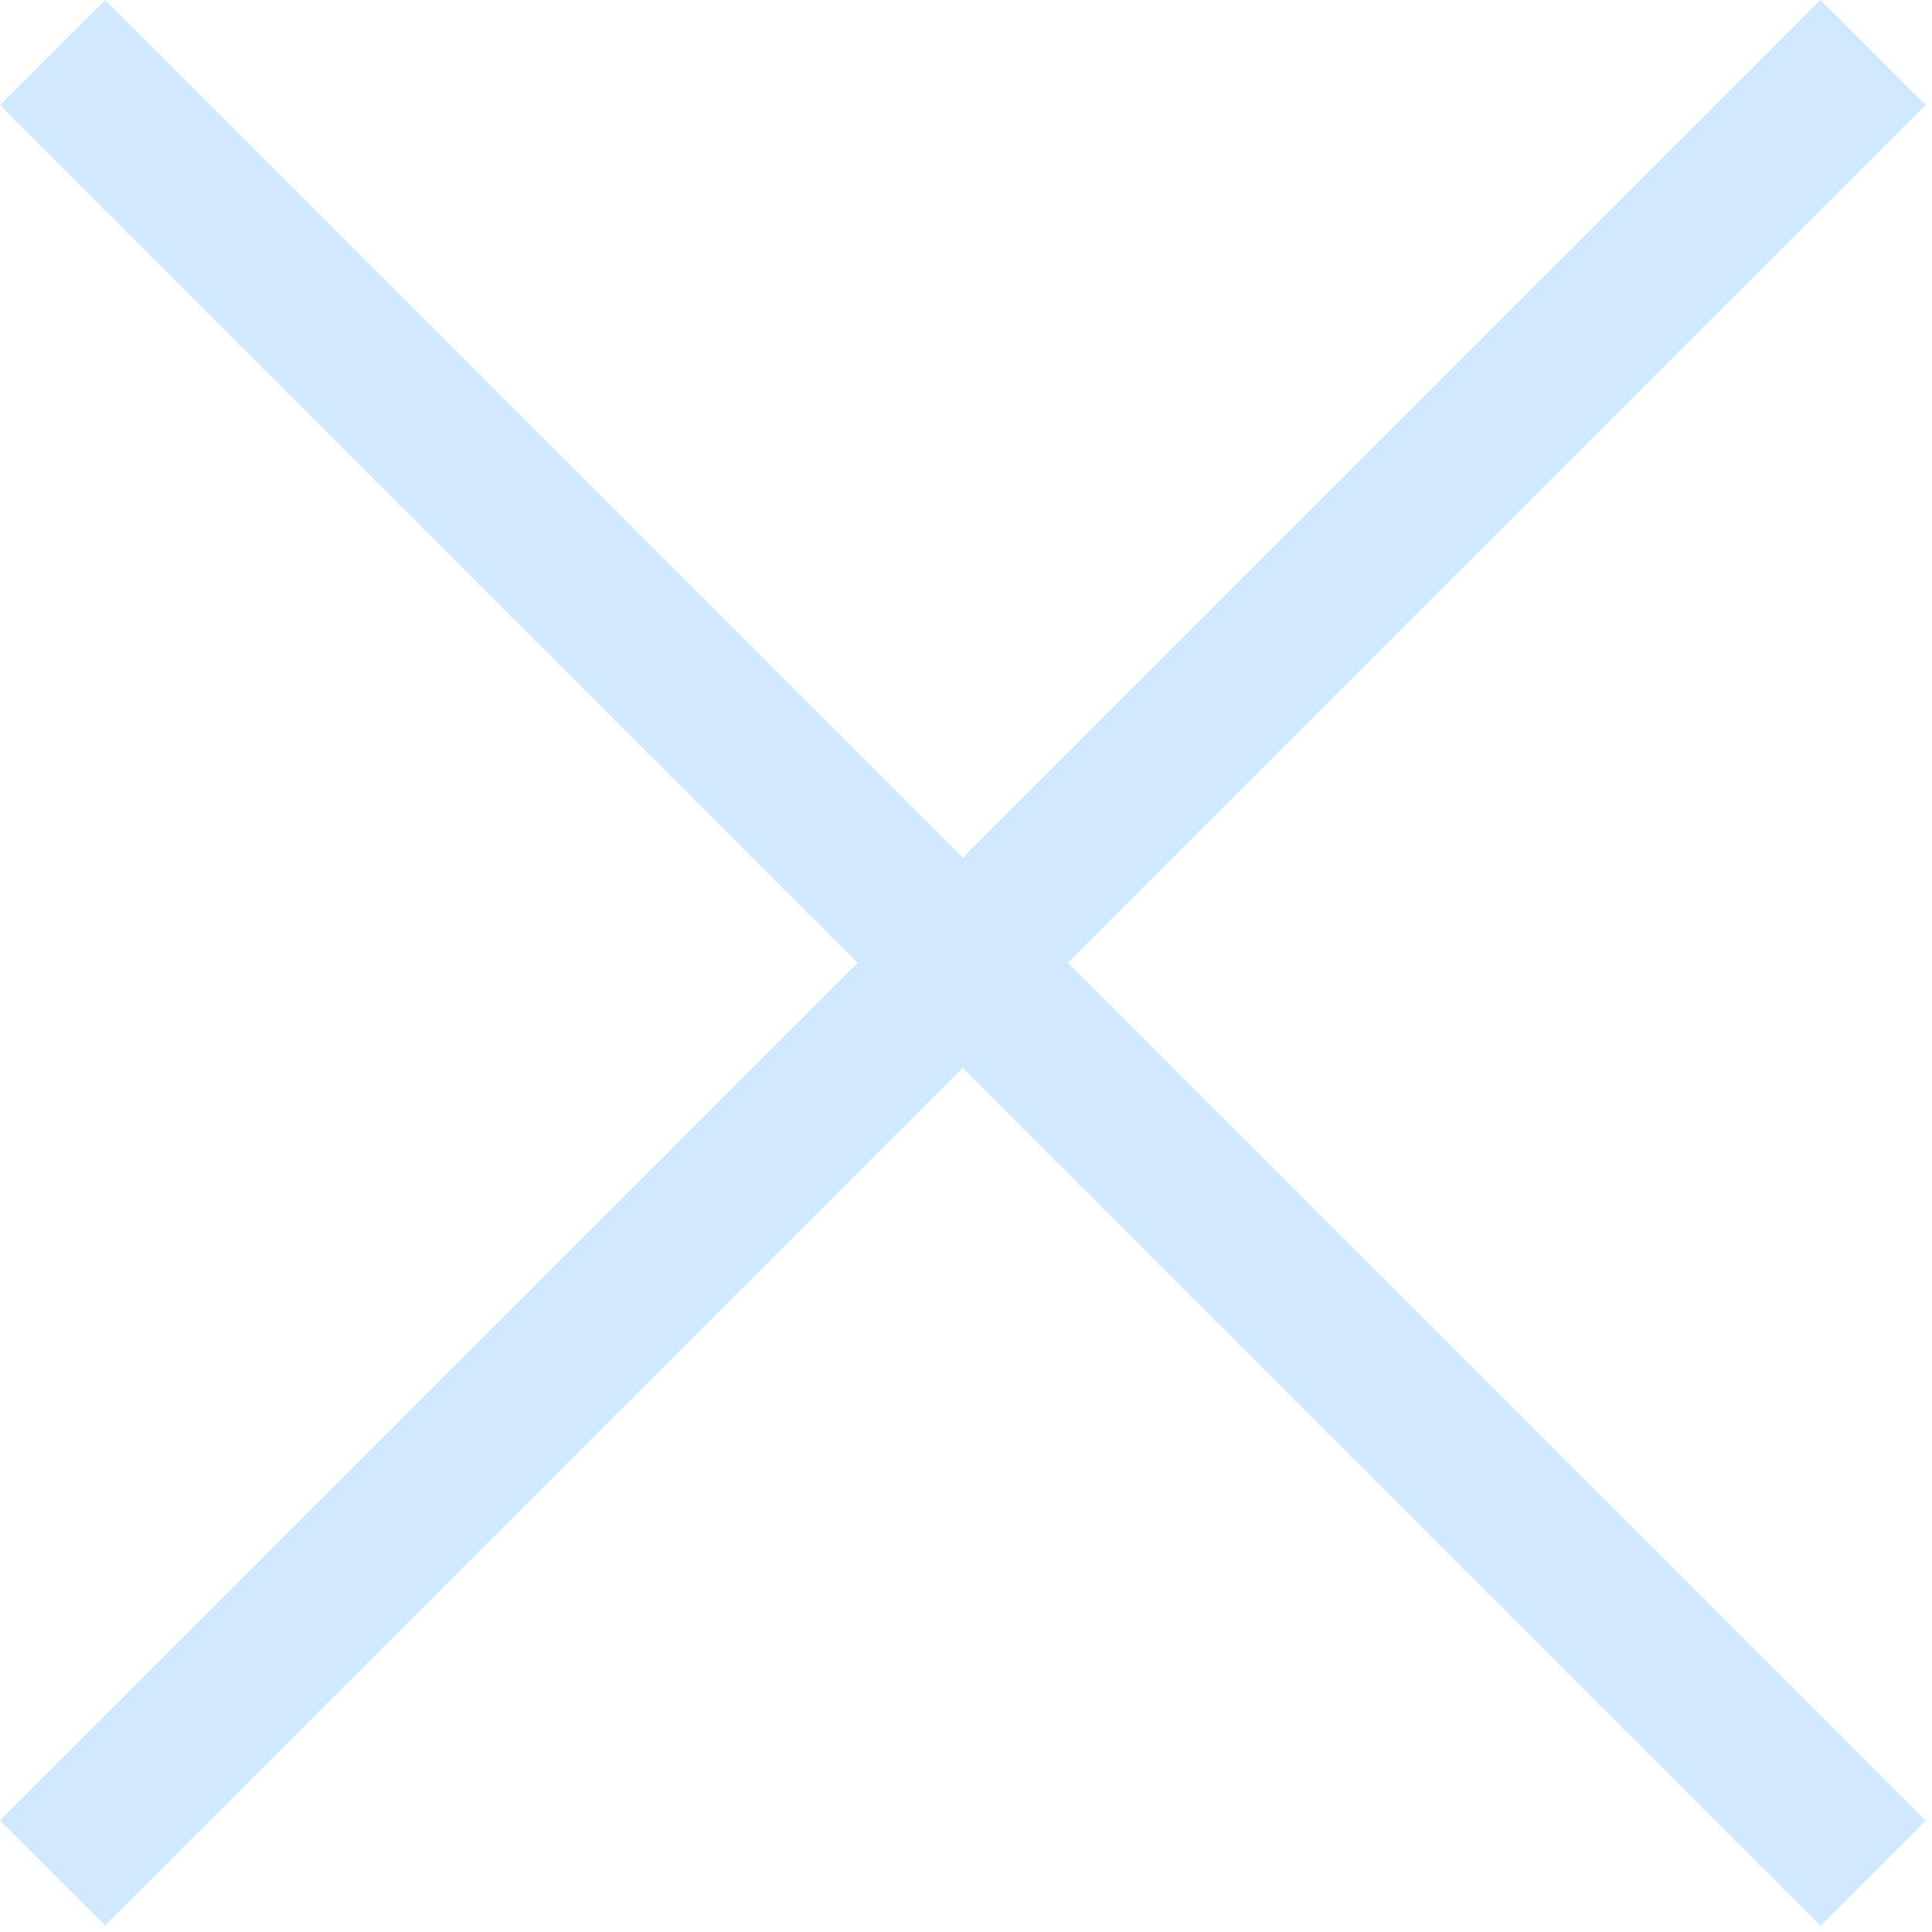
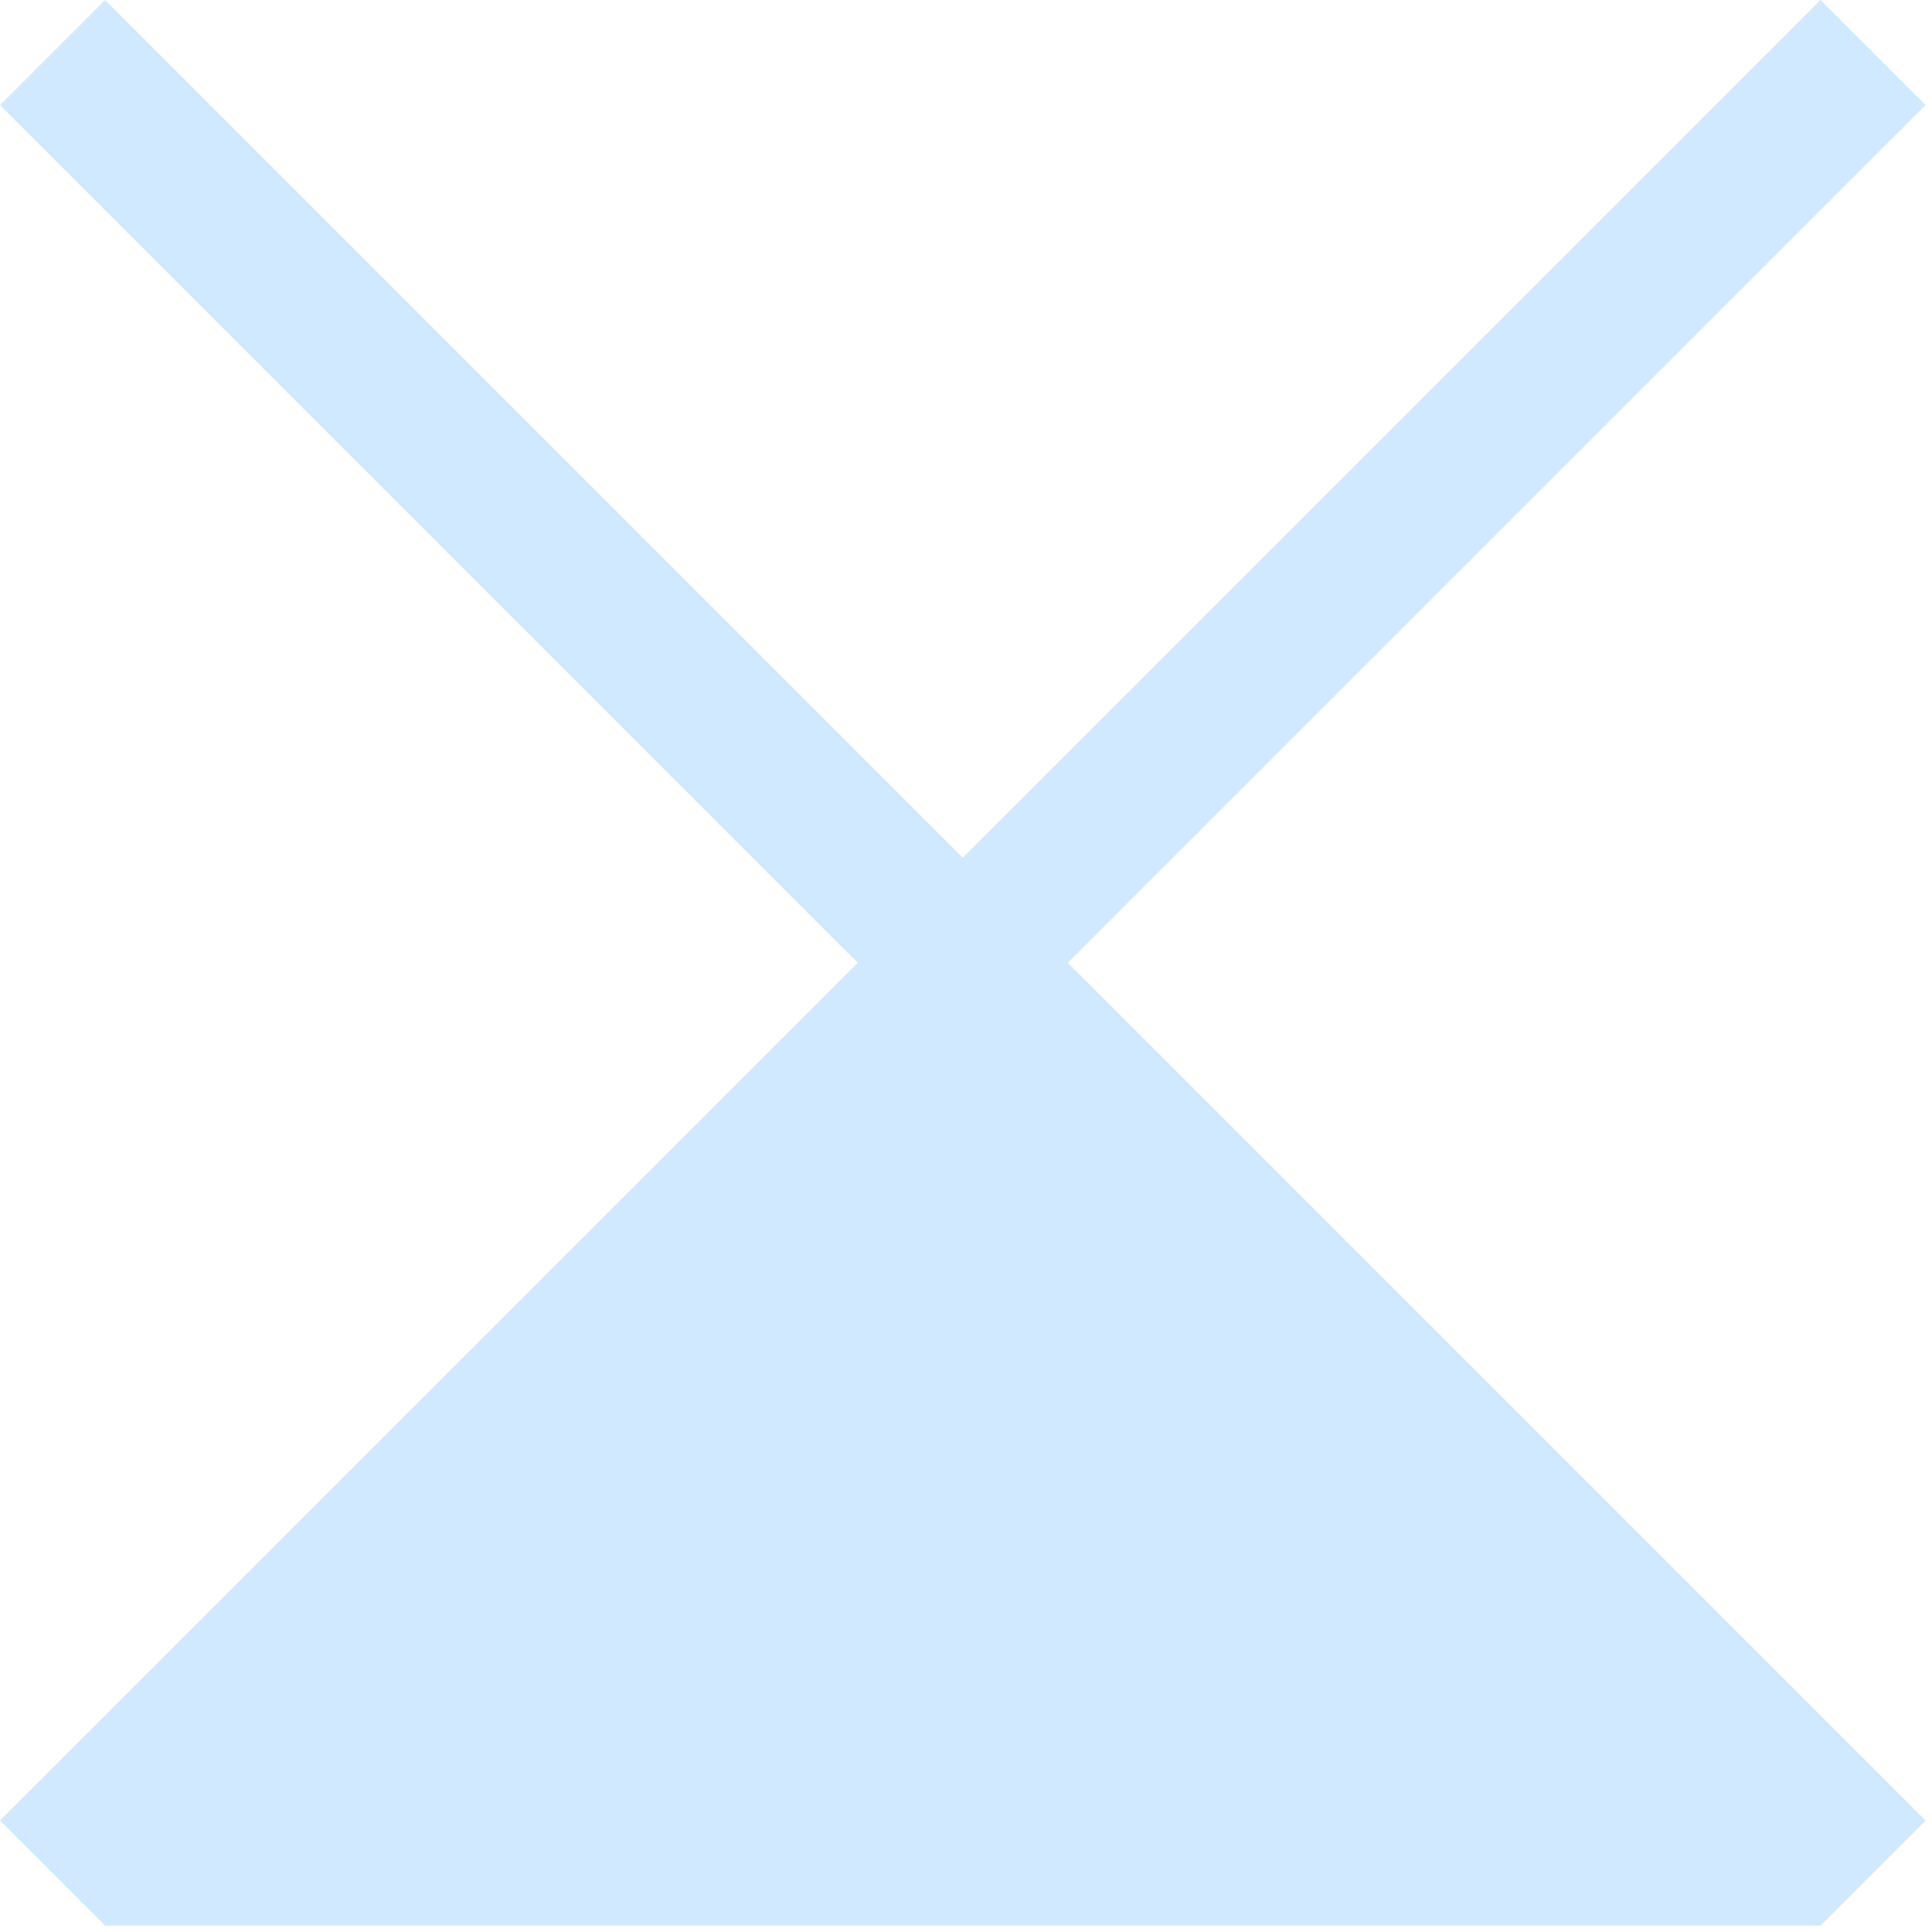
<svg xmlns="http://www.w3.org/2000/svg" width="100%" height="100%" viewBox="0 0 26 26" version="1.1" xml:space="preserve" style="fill-rule:evenodd;clip-rule:evenodd;stroke-linejoin:round;stroke-miterlimit:2;">
  <g transform="matrix(1,0,0,1,-0,-0)">
    <g transform="matrix(1,0,0,1,-24.293,-10.293)">
-       <path d="M37.25,21.836L25.707,10.293L24.293,11.707L35.836,23.25L24.293,34.793L25.707,36.207L37.25,24.664L48.793,36.207L50.207,34.793L38.664,23.25L50.207,11.707L48.793,10.293L37.25,21.836Z" style="fill:rgb(209,233,255);" />
+       <path d="M37.25,21.836L25.707,10.293L24.293,11.707L35.836,23.25L24.293,34.793L25.707,36.207L48.793,36.207L50.207,34.793L38.664,23.25L50.207,11.707L48.793,10.293L37.25,21.836Z" style="fill:rgb(209,233,255);" />
    </g>
  </g>
</svg>